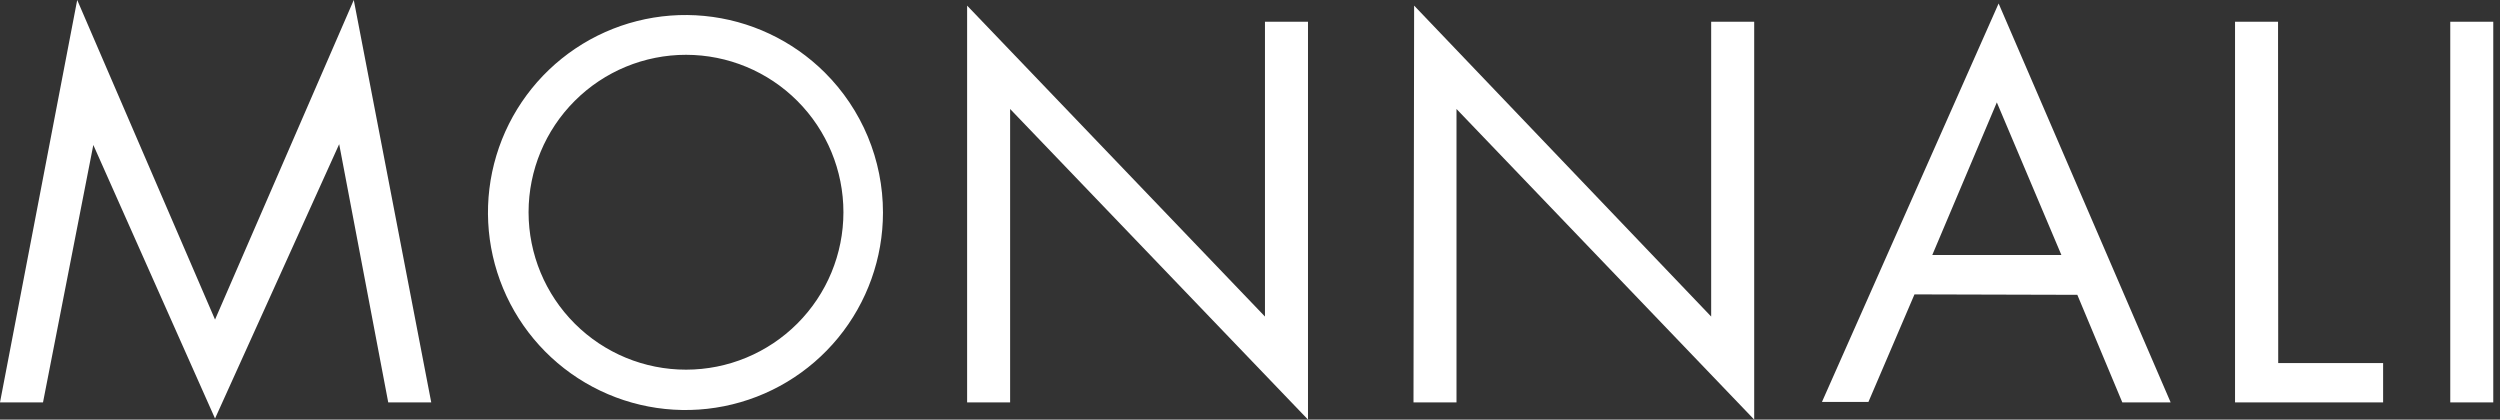
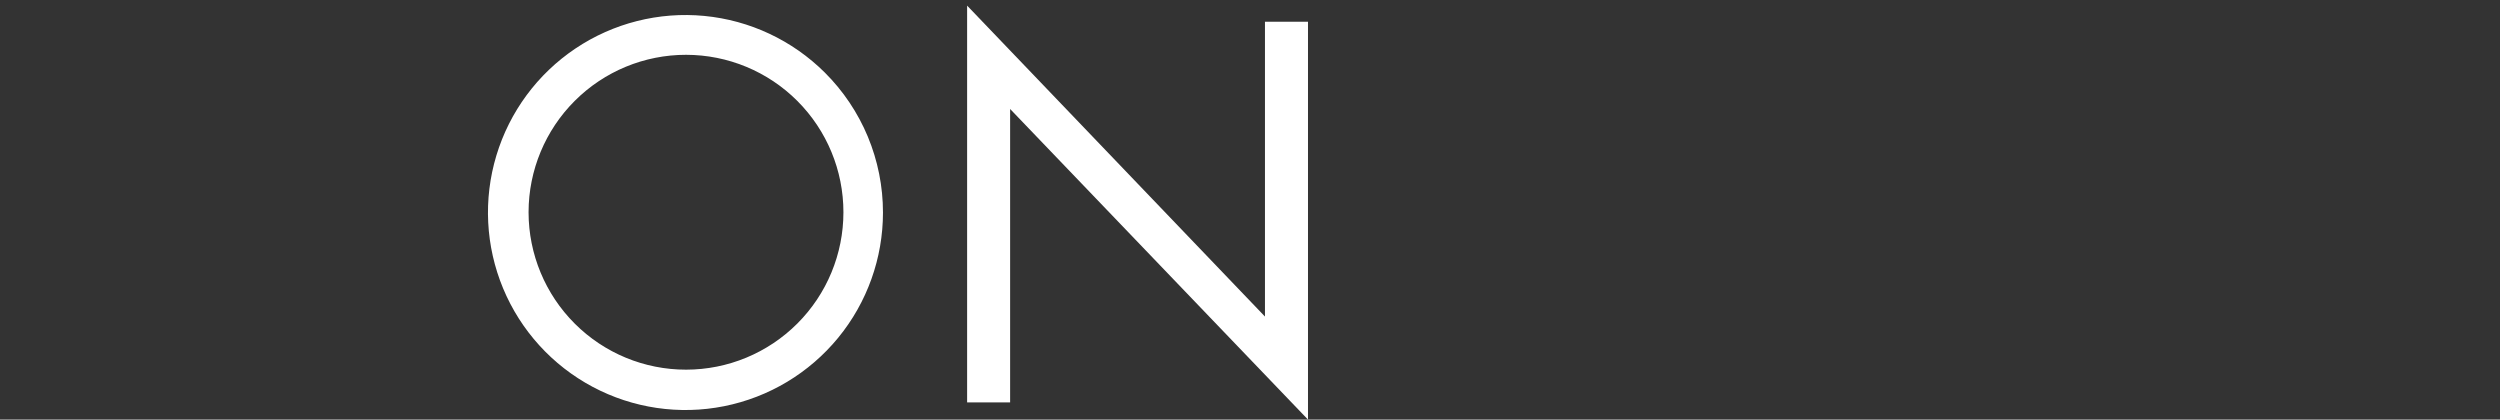
<svg xmlns="http://www.w3.org/2000/svg" width="143" height="24" viewBox="0 0 143 24" fill="none">
  <rect x="0" y="0" width="143" height="24" fill="#333333" stroke="none" />
  <g clip-path="url(#clip0_41_158)">
-     <path d="M4.416 0L12.3 18.28L20.236 0L24.667 23.017H22.207L19.401 8.246L12.3 23.939L5.338 8.292L2.46 23.017H0L4.416 0Z" fill="white" />
    <path d="M50.506 12.153C50.507 14.765 49.602 17.297 47.946 19.318C46.29 21.338 43.985 22.722 41.423 23.234C38.861 23.746 36.201 23.355 33.896 22.126C31.59 20.898 29.782 18.908 28.778 16.496C27.775 14.084 27.638 11.399 28.392 8.897C29.146 6.396 30.743 4.233 32.912 2.777C35.081 1.321 37.688 0.661 40.288 0.911C42.889 1.161 45.322 2.304 47.175 4.146C48.23 5.195 49.068 6.443 49.64 7.817C50.211 9.191 50.506 10.665 50.506 12.153ZM30.234 12.153C30.238 14.54 31.189 16.828 32.879 18.514C34.568 20.201 36.858 21.147 39.246 21.145C41.633 21.143 43.922 20.194 45.609 18.505C47.297 16.817 48.244 14.527 48.244 12.14C48.244 9.753 47.297 7.463 45.609 5.775C43.922 4.086 41.633 3.137 39.246 3.135C36.858 3.133 34.568 4.079 32.879 5.766C31.189 7.452 30.238 9.74 30.234 12.127V12.153Z" fill="white" />
    <path d="M55.319 0.321L72.356 18.107V1.243H74.817V24L57.779 6.234V23.017H55.319V0.321Z" fill="white" />
-     <path d="M80.888 0.321L97.879 18.107V1.243H100.34V24L83.312 6.234V23.017H80.852L80.888 0.321Z" fill="white" />
-     <path d="M109.508 16.839L106.874 22.991H104.216L114.321 0.199L124.161 23.017H121.396L118.823 16.864L109.508 16.839ZM114.219 5.857L110.526 14.587H117.912L114.219 5.857Z" fill="white" />
-     <path d="M130.314 20.766H136.314V23.017H127.844V1.243H130.304L130.314 20.766Z" fill="white" />
-     <path d="M142.615 23.017H140.155V1.243H142.615V23.017Z" fill="white" />
  </g>
  <defs>
    <clipPath id="clip0_41_158">
      <rect width="142.615" height="24" fill="white" />
    </clipPath>
  </defs>
</svg>